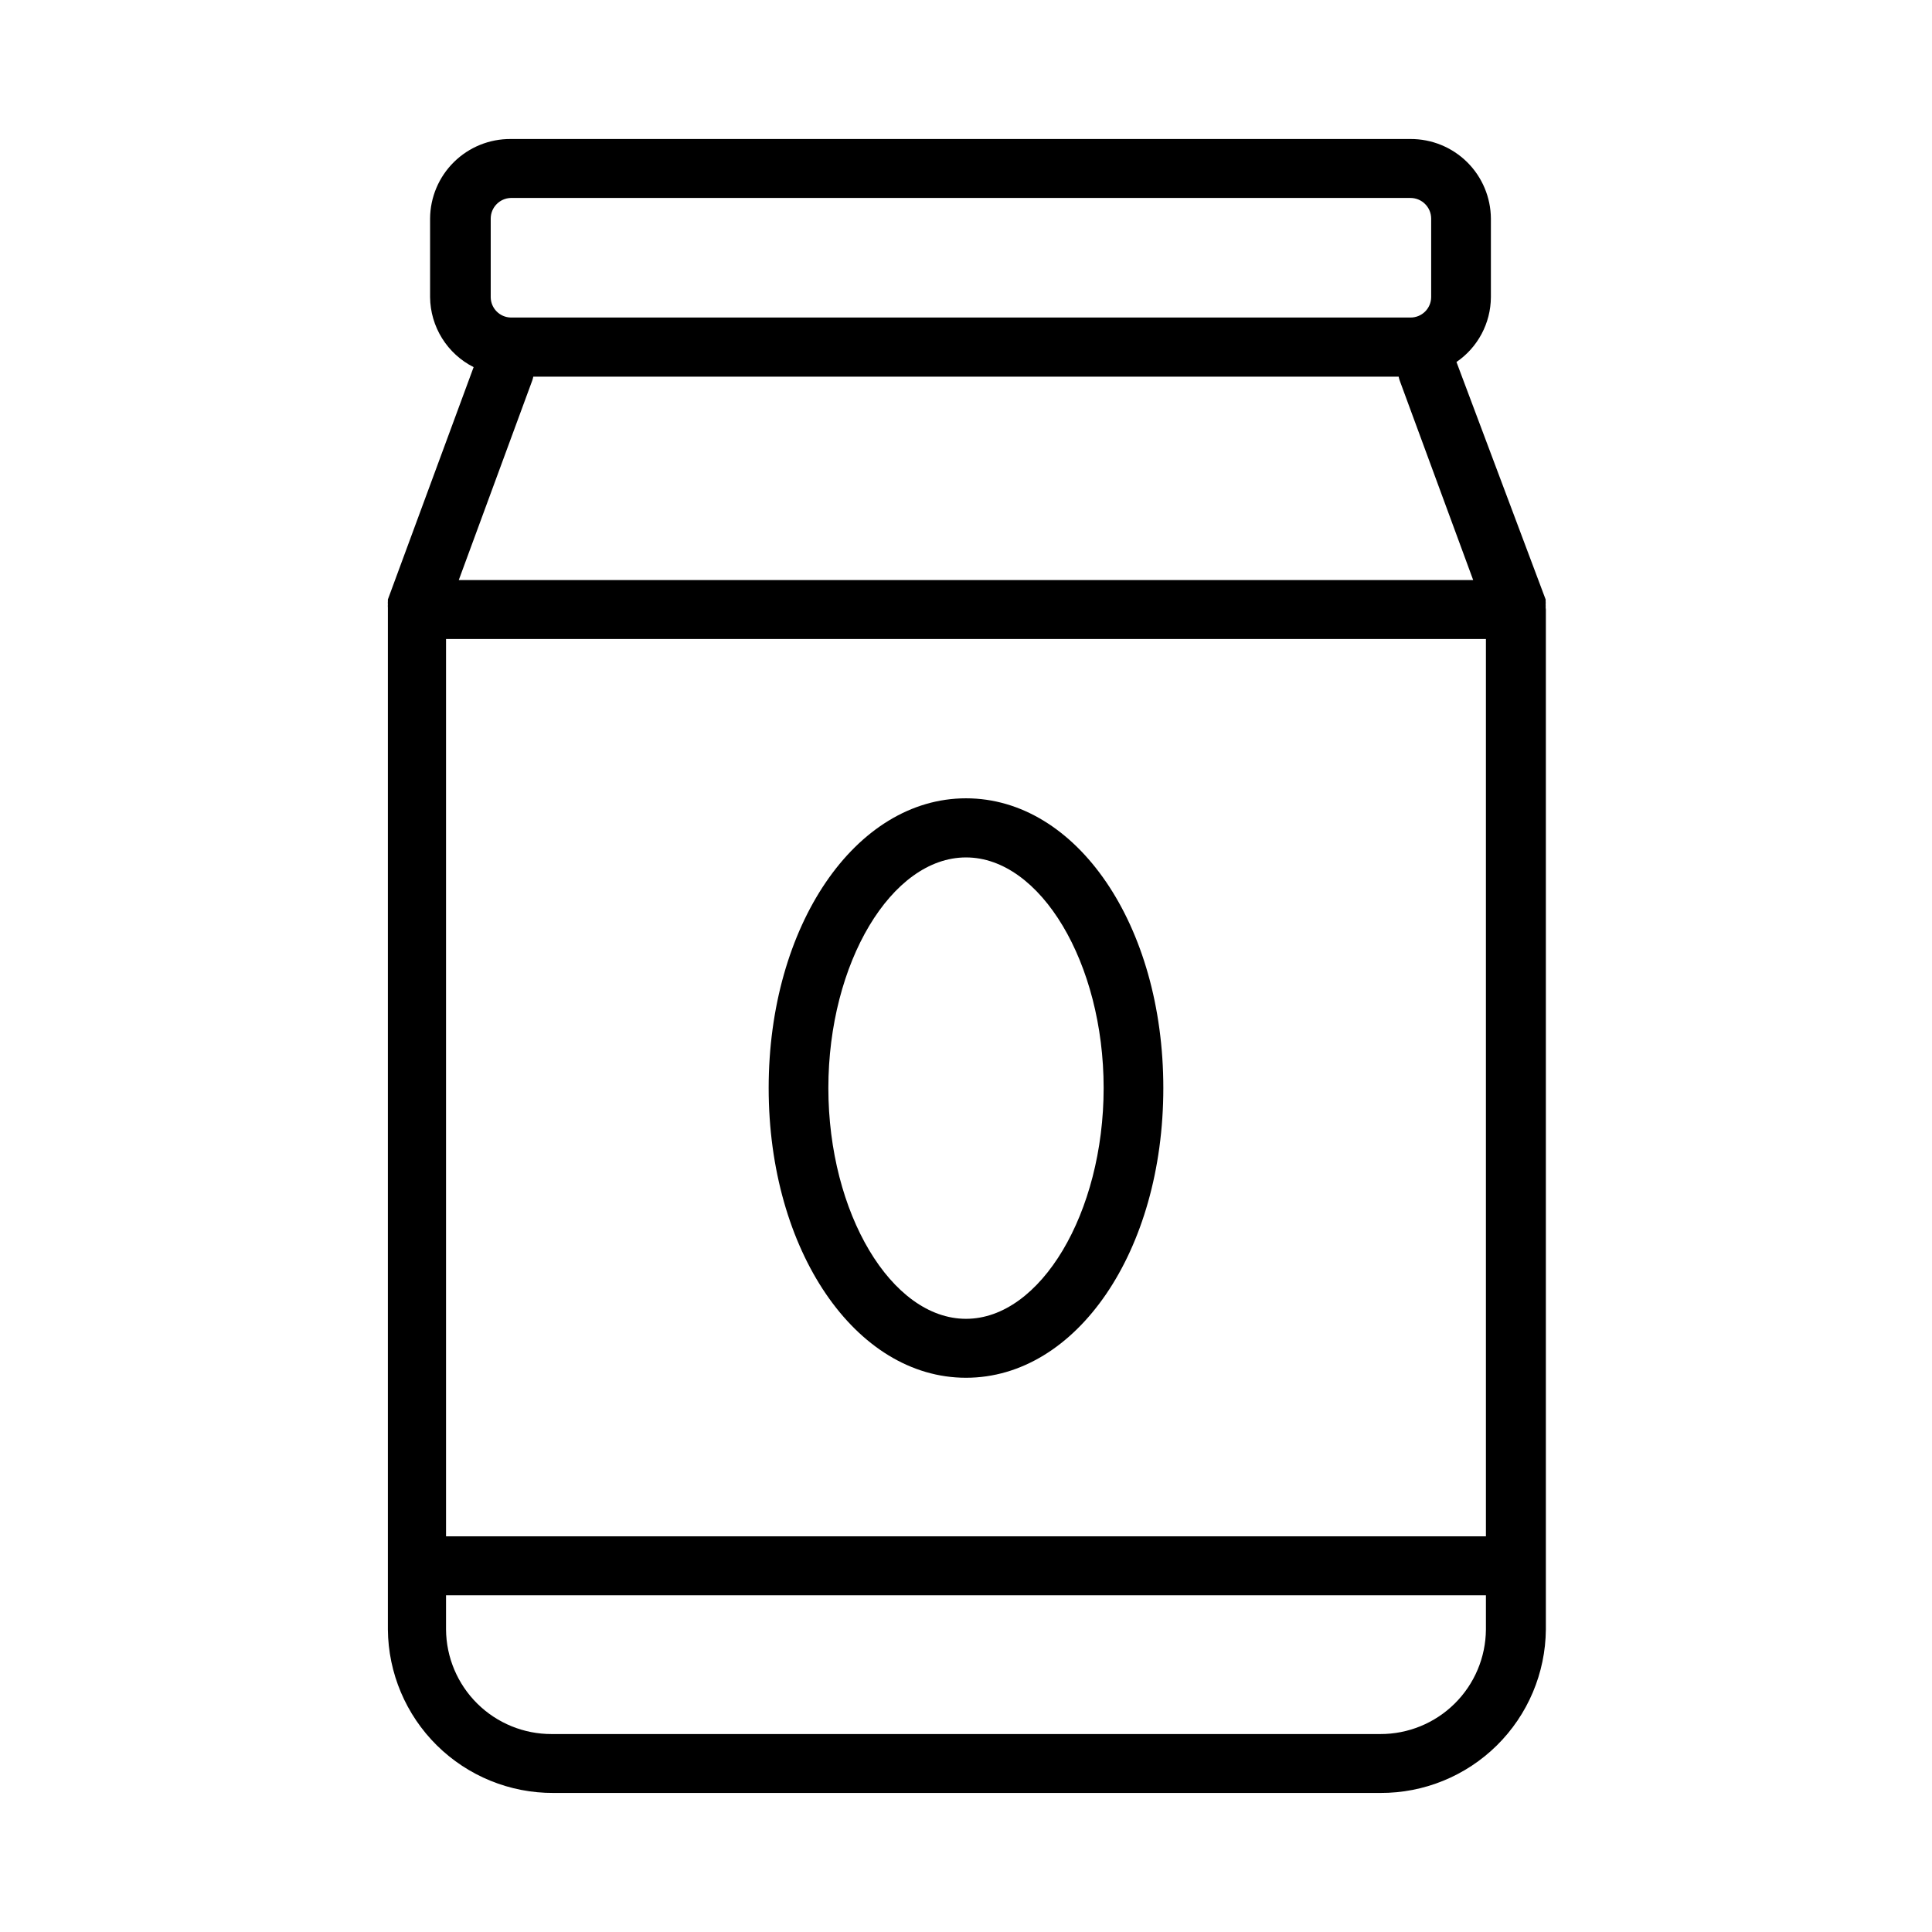
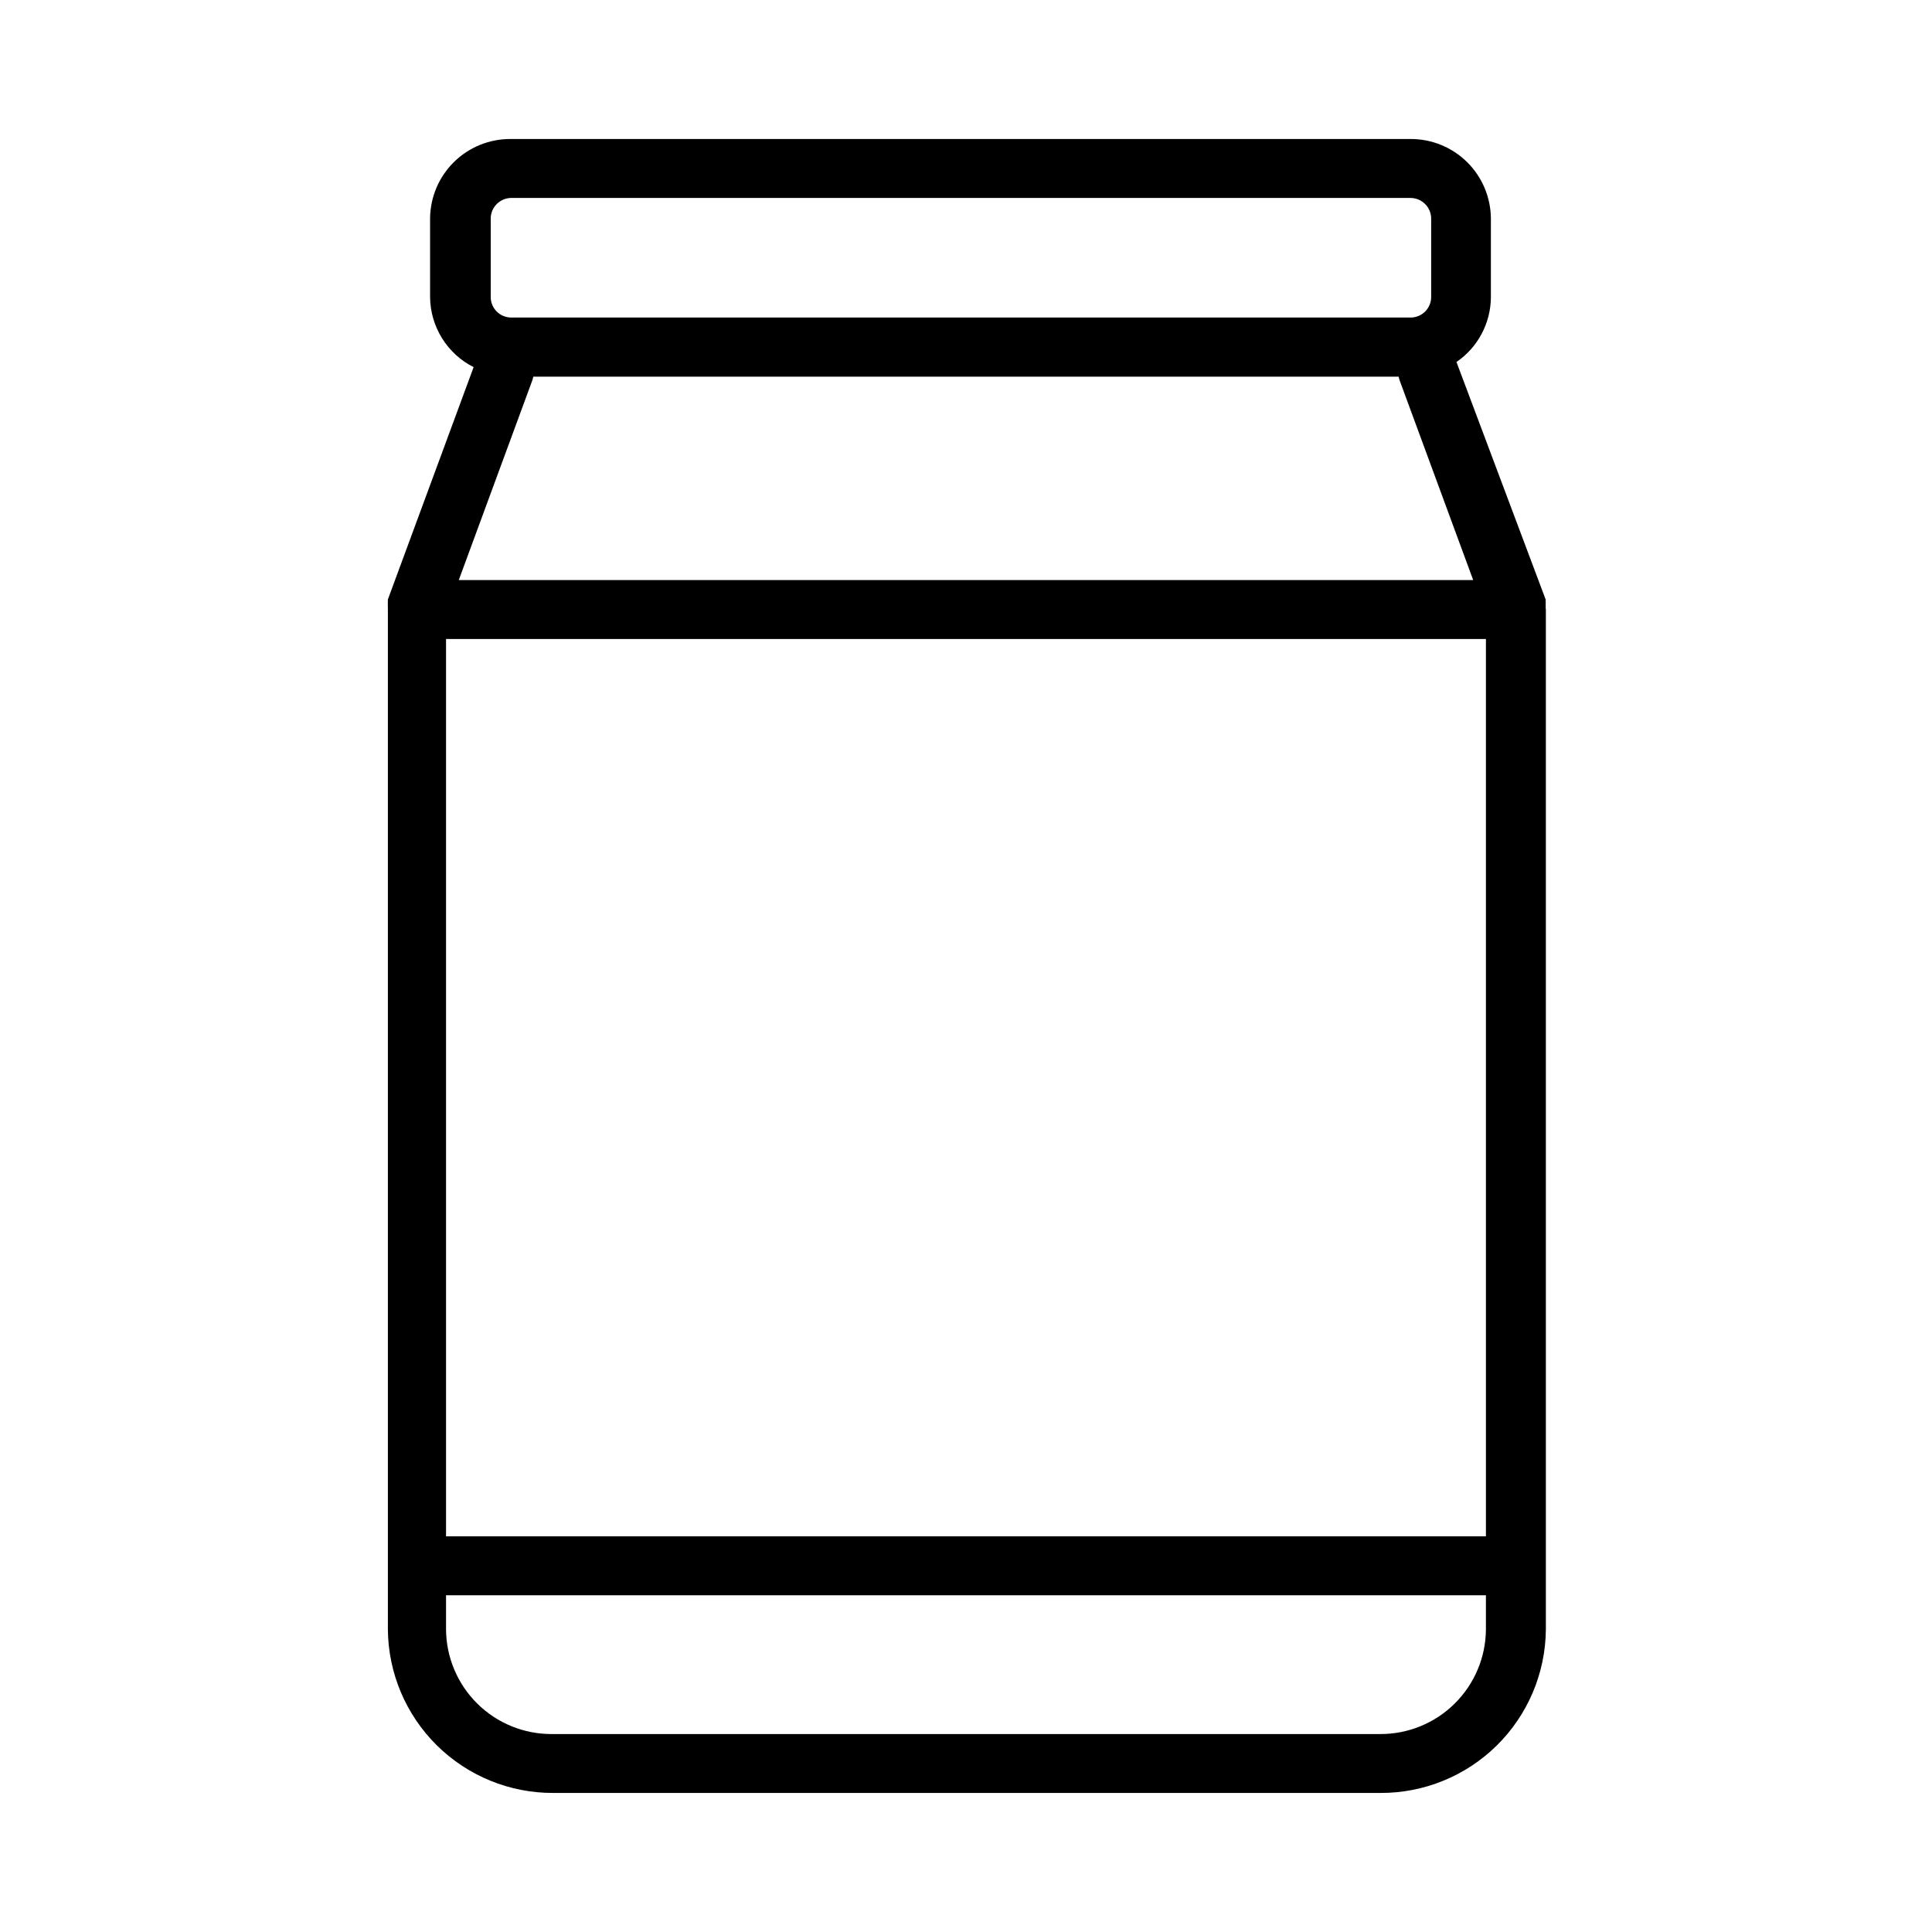
<svg xmlns="http://www.w3.org/2000/svg" fill="#000000" width="800px" height="800px" version="1.1" viewBox="144 144 512 512">
  <g>
    <path d="m553.61 305.03c0.027-0.285 0.027-0.574 0-0.855 0.031-0.27 0.031-0.539 0-0.809v-0.504l-23.629-62.926c5.676-3.883 9.082-10.305 9.121-17.18v-20.855c-0.043-5.617-2.309-10.988-6.301-14.938-3.996-3.949-9.395-6.148-15.012-6.125h-238.45c-5.625-0.039-11.035 2.156-15.043 6.106-4.004 3.949-6.277 9.328-6.32 14.957v20.859-0.004c0.039 3.852 1.137 7.617 3.172 10.887 2.035 3.269 4.93 5.918 8.367 7.652l-22.723 61.566v0.504c-0.027 0.27-0.027 0.539 0 0.809-0.027 0.281-0.027 0.57 0 0.855v0.504 270.29c0.094 11.559 4.766 22.609 12.988 30.73 8.227 8.121 19.336 12.652 30.895 12.598h219.11c11.559 0.055 22.668-4.477 30.895-12.598 8.223-8.121 12.895-19.172 12.988-30.73v-270.29s-0.051-0.355-0.051-0.504zm-268.28-61.215h229.33c0.07 0.379 0.172 0.75 0.305 1.109l19.445 52.801h-268.83l19.445-52.801c0.133-0.359 0.234-0.73 0.305-1.109zm-23.125 69.527h275.58v237.8h-275.58zm11.84-111.44c0.023-2.938 2.356-5.336 5.289-5.441h238.45c3.012 0 5.465 2.426 5.492 5.441v20.859-0.004c-0.016 1.445-0.602 2.824-1.629 3.832-1.031 1.012-2.422 1.574-3.863 1.559h-238.45c-2.926-0.082-5.266-2.461-5.289-5.391zm235.73 401.64h-219.56c-7.387 0.023-14.48-2.875-19.73-8.07-5.25-5.191-8.227-12.254-8.281-19.641v-9.07h275.58v9.07c-0.051 7.387-3.031 14.449-8.281 19.641-5.25 5.195-12.344 8.094-19.73 8.07z" />
-     <path d="m400 355.56c-29.32 0-52.297 33.754-52.297 76.781 0 43.023 22.973 76.781 52.297 76.781 29.32 0 52.293-33.555 52.293-76.781s-22.973-76.781-52.293-76.781zm0 137.94c-19.75 0-36.477-28.012-36.477-61.164 0-33.148 16.727-61.109 36.477-61.109s36.477 28.012 36.477 61.113c-0.004 33.102-16.73 61.16-36.477 61.16z" />
  </g>
</svg>